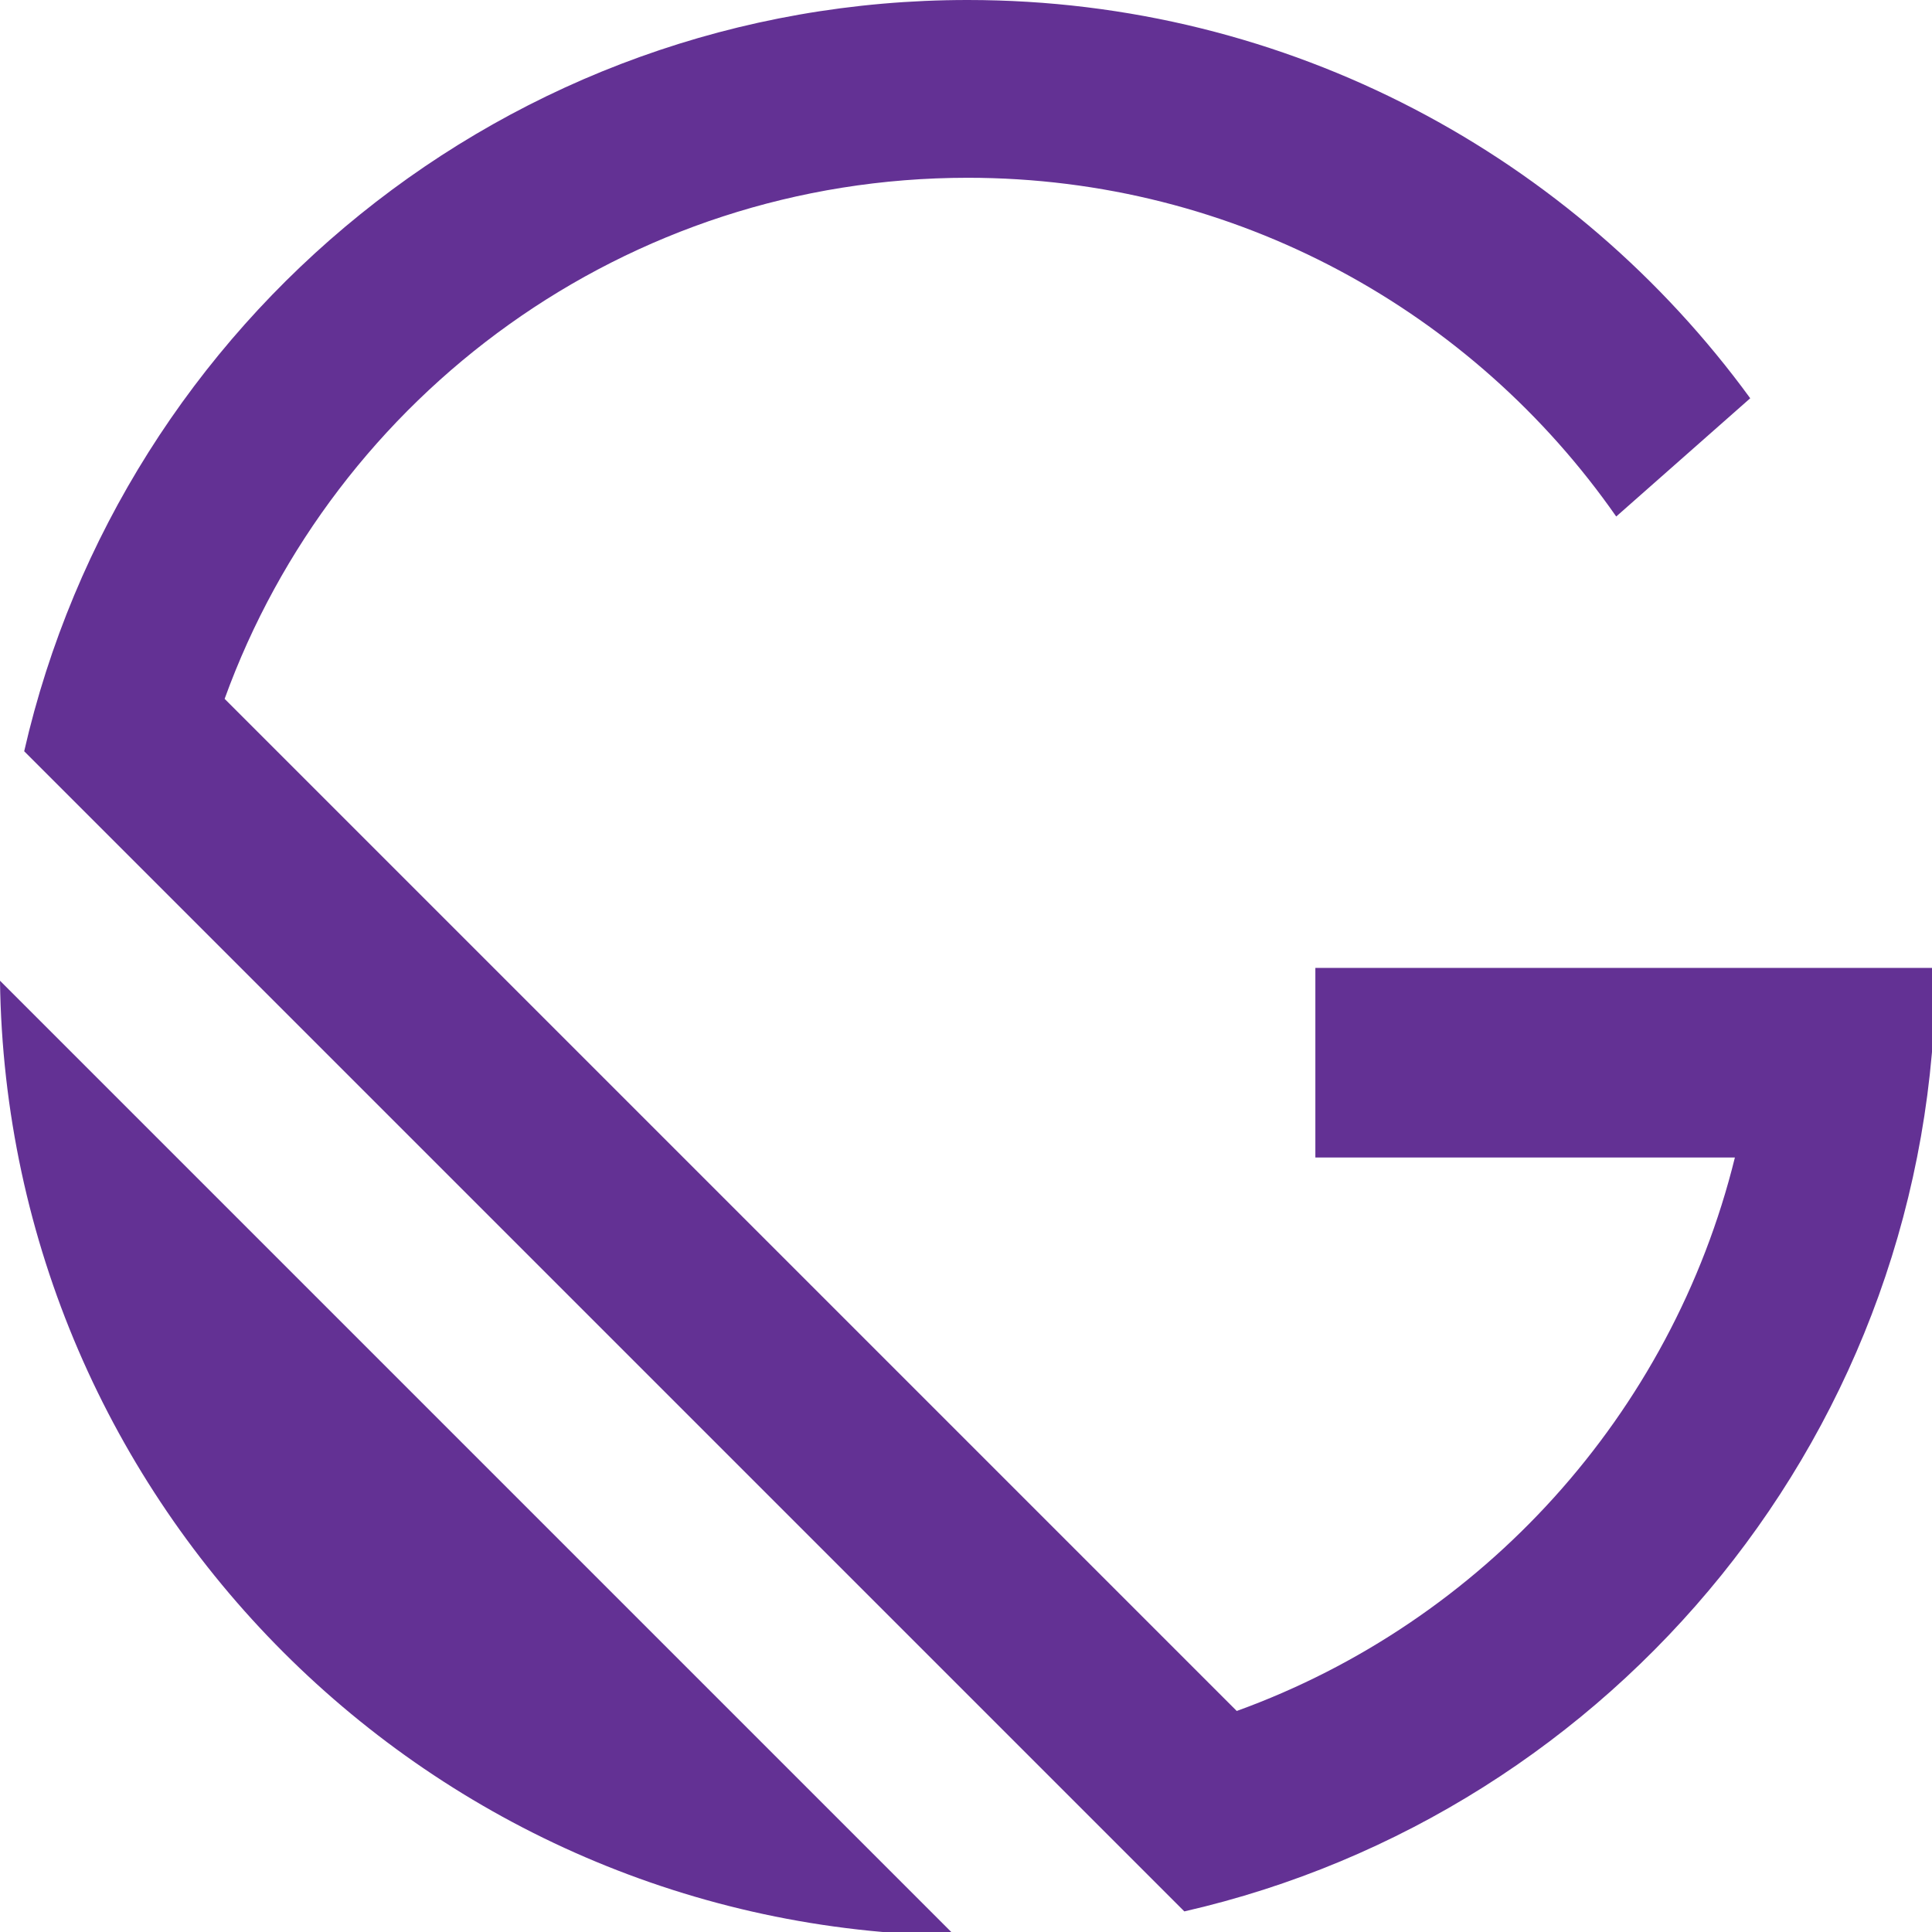
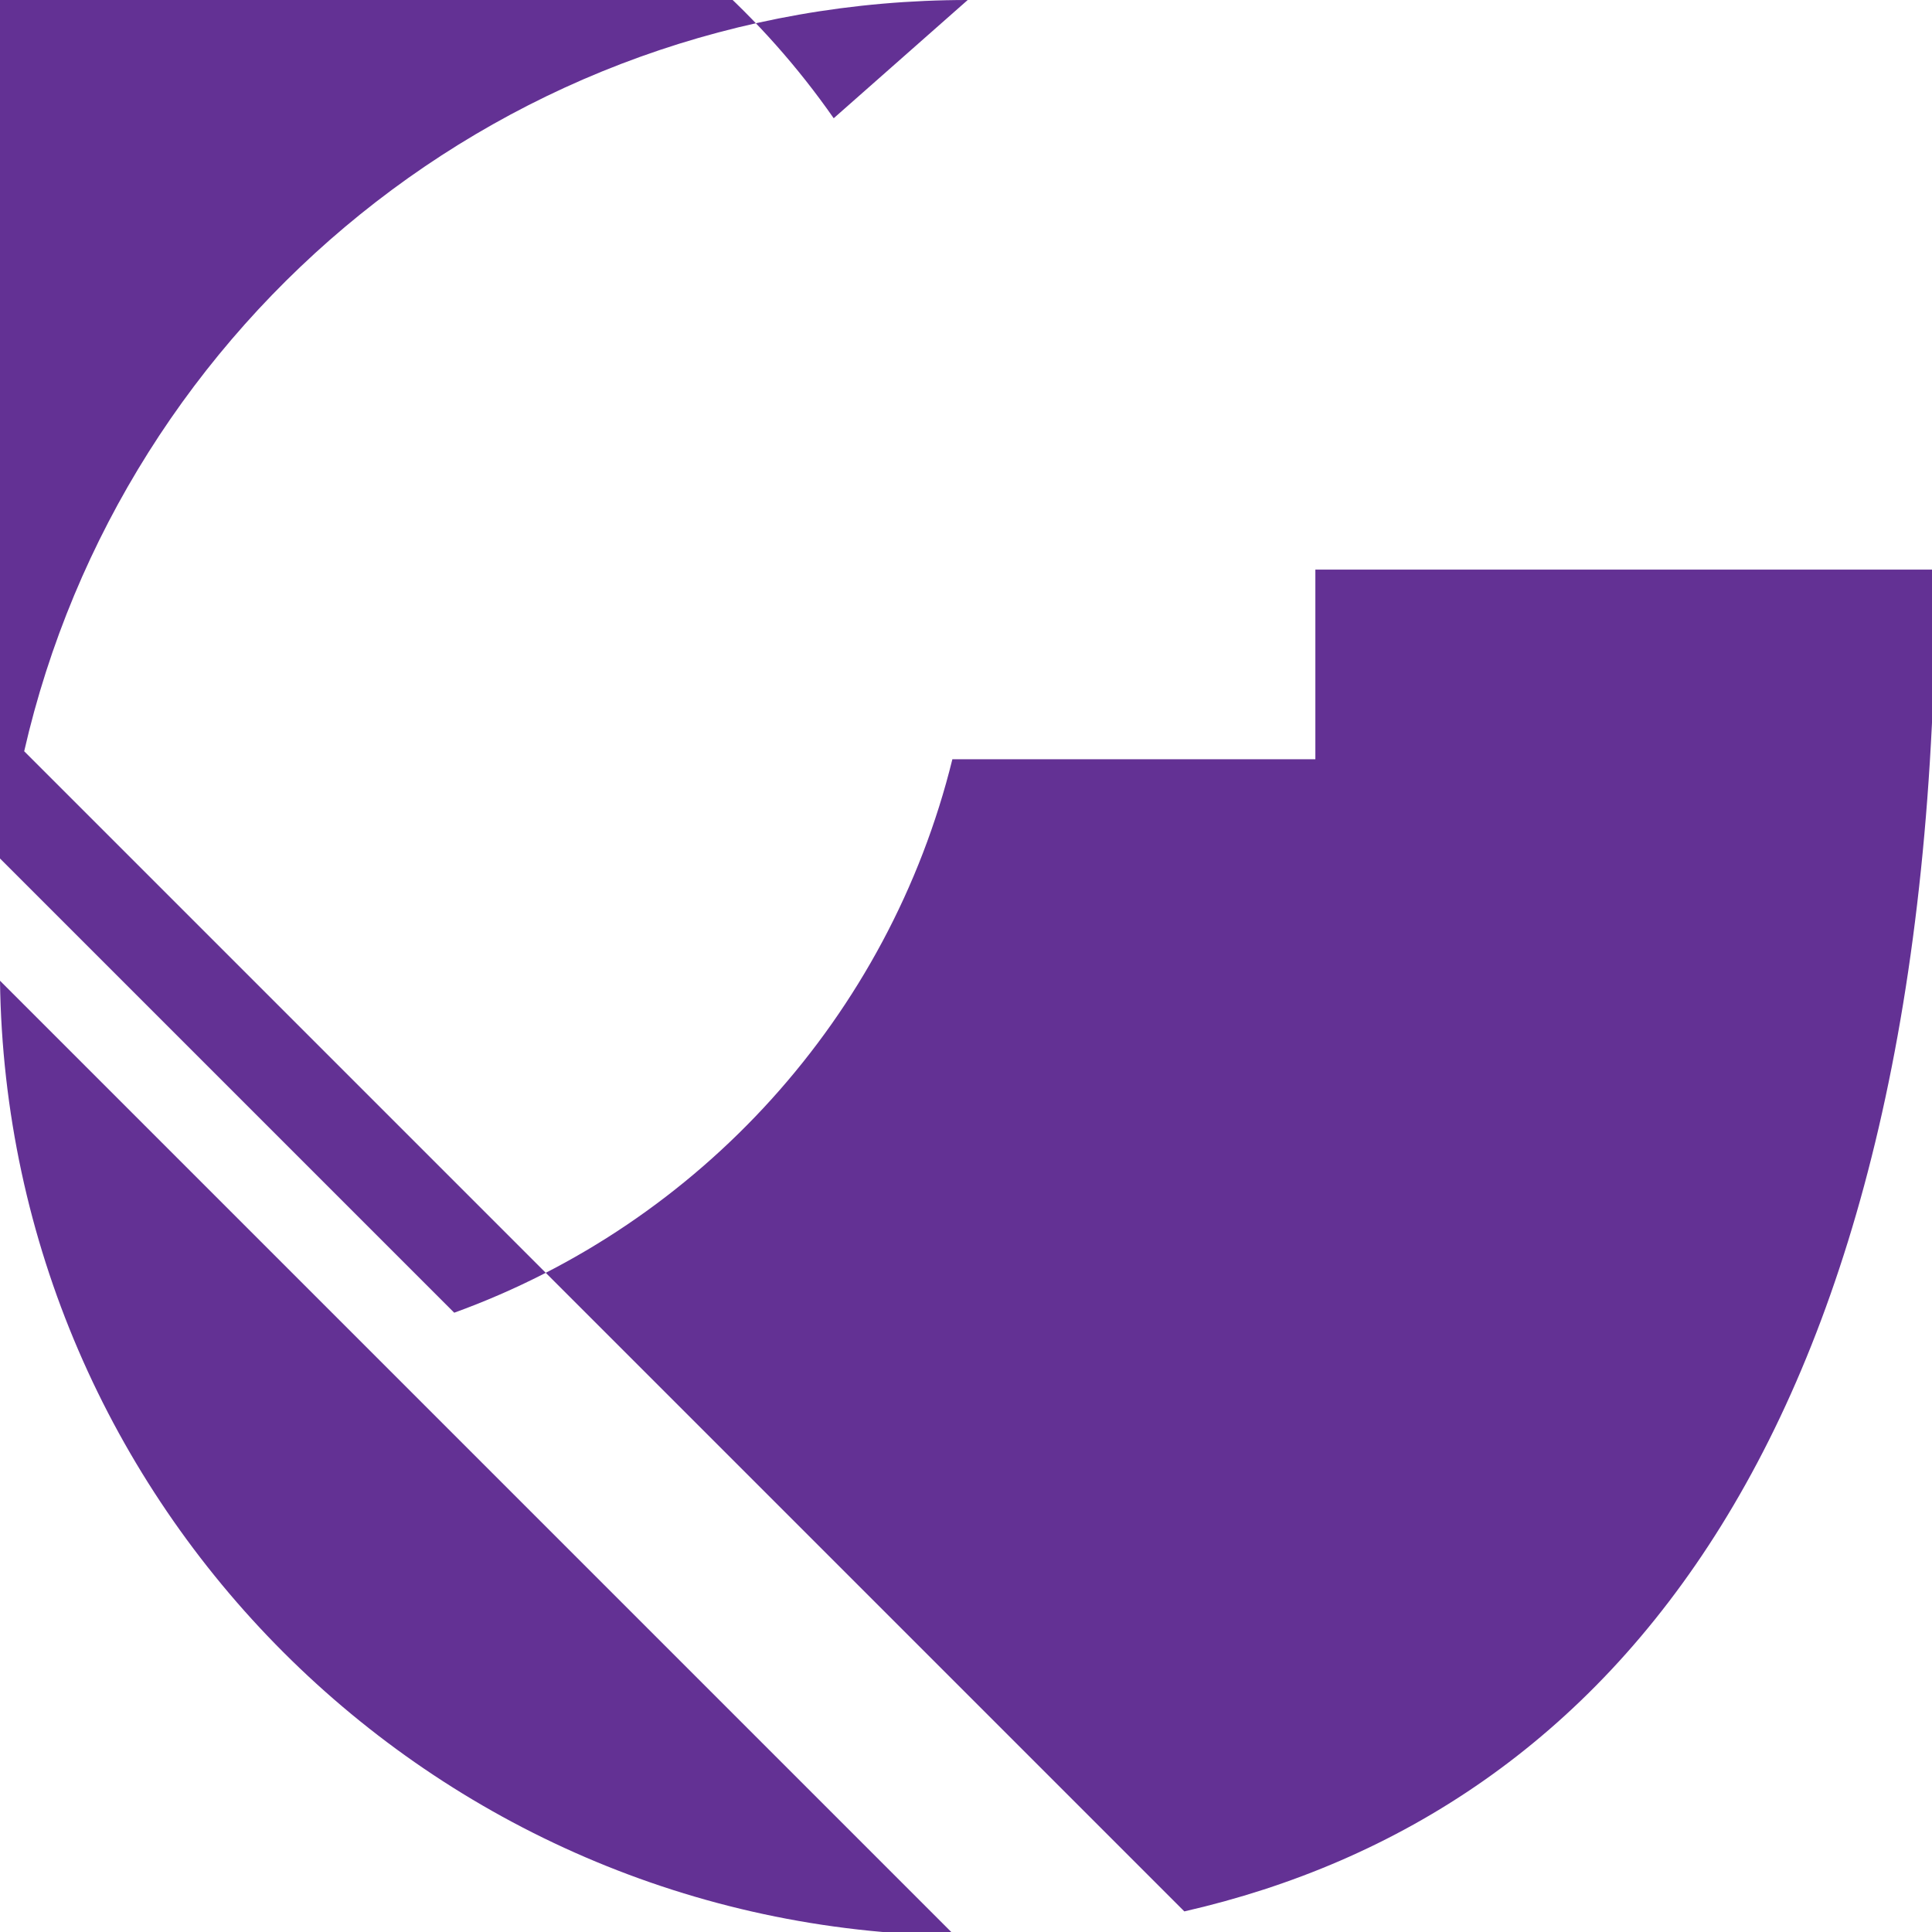
<svg xmlns="http://www.w3.org/2000/svg" version="1.1" id="Layer_1" x="0px" y="0px" width="500px" height="500px" viewBox="0 0 500 500" enable-background="new 0 0 500 500" xml:space="preserve">
-   <path fill="#633194" d="M0,253.812l247.119,247.119C111.422,499.163,1.768,389.508,0,253.812z M306.508,494.67L6.261,194.424  C31.72,83.076,131.379,0,250.444,0c83.229,0,156.964,40.603,202.514,103.071l-34.683,30.602  c-36.948-52.987-98.337-87.665-167.831-87.665c-88.482,0-163.831,56.202-192.312,134.854l261.936,261.937  c63.613-23.035,112.534-76.731,128.92-143.236H340.414v-49.076h114.509l0,0h46.008l0,0  C500.931,369.552,417.855,469.209,306.508,494.67z" />
+   <path fill="#633194" d="M0,253.812l247.119,247.119C111.422,499.163,1.768,389.508,0,253.812z M306.508,494.67L6.261,194.424  C31.72,83.076,131.379,0,250.444,0l-34.683,30.602  c-36.948-52.987-98.337-87.665-167.831-87.665c-88.482,0-163.831,56.202-192.312,134.854l261.936,261.937  c63.613-23.035,112.534-76.731,128.92-143.236H340.414v-49.076h114.509l0,0h46.008l0,0  C500.931,369.552,417.855,469.209,306.508,494.67z" />
</svg>